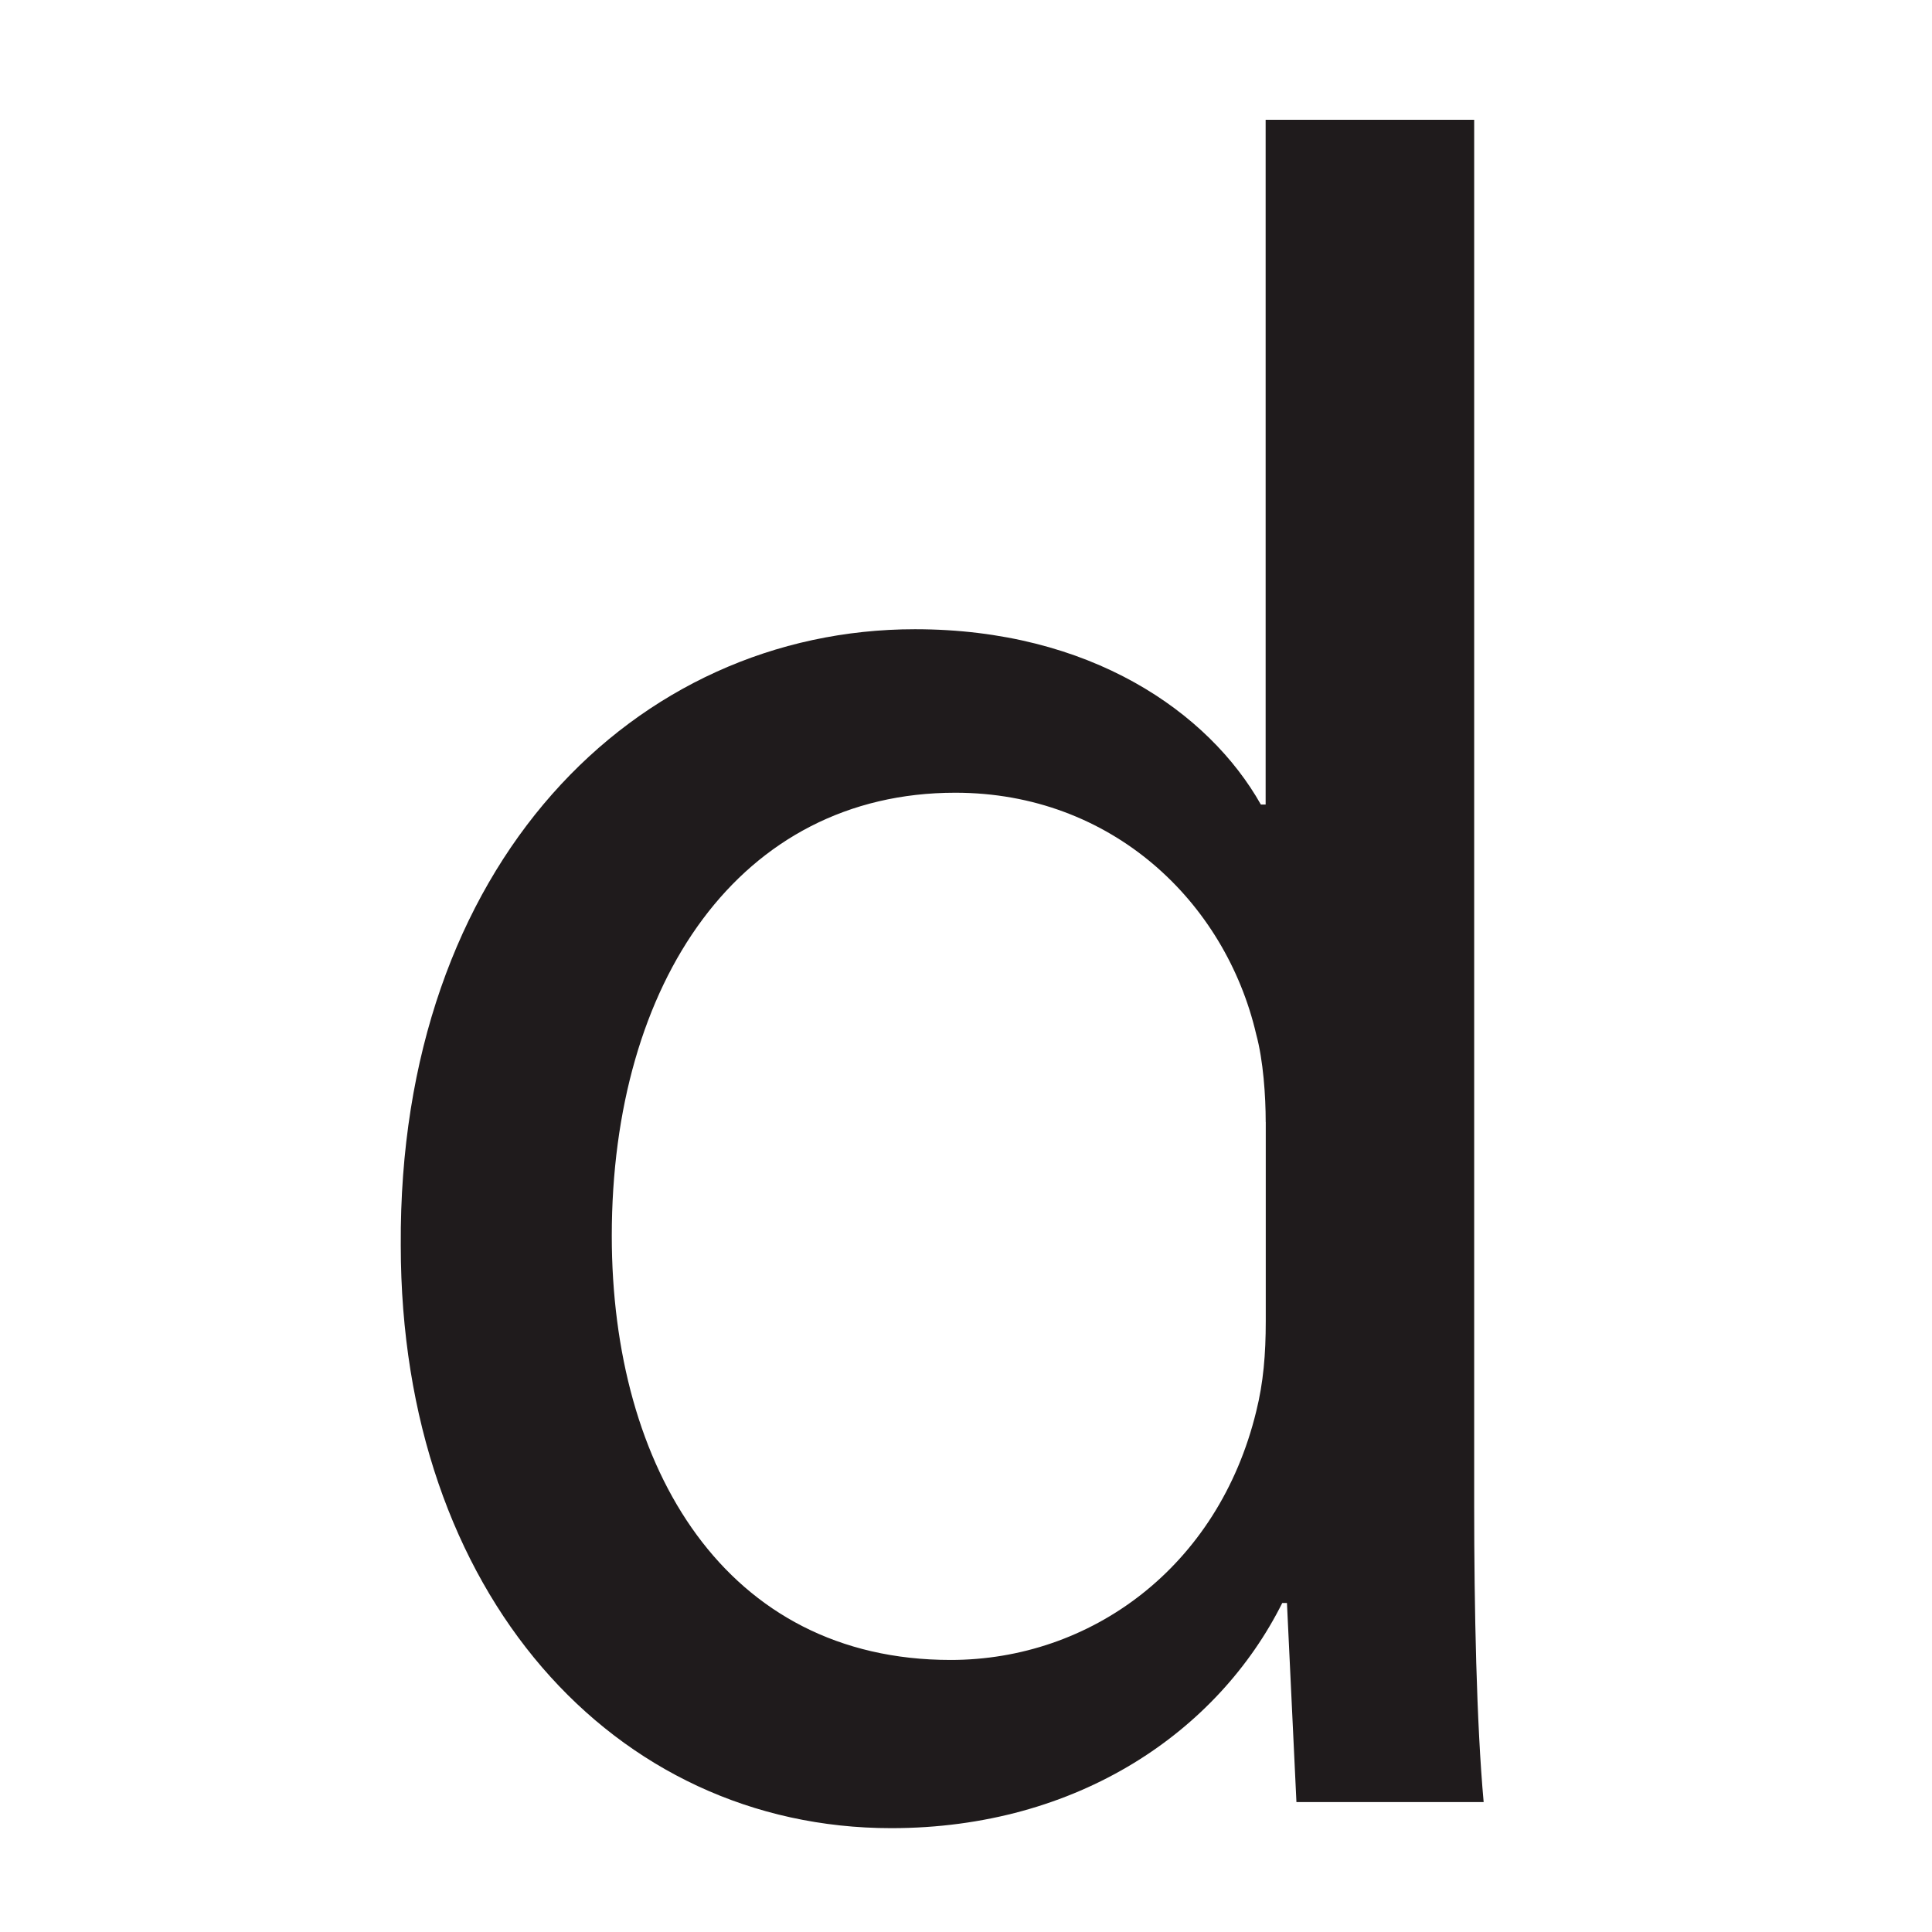
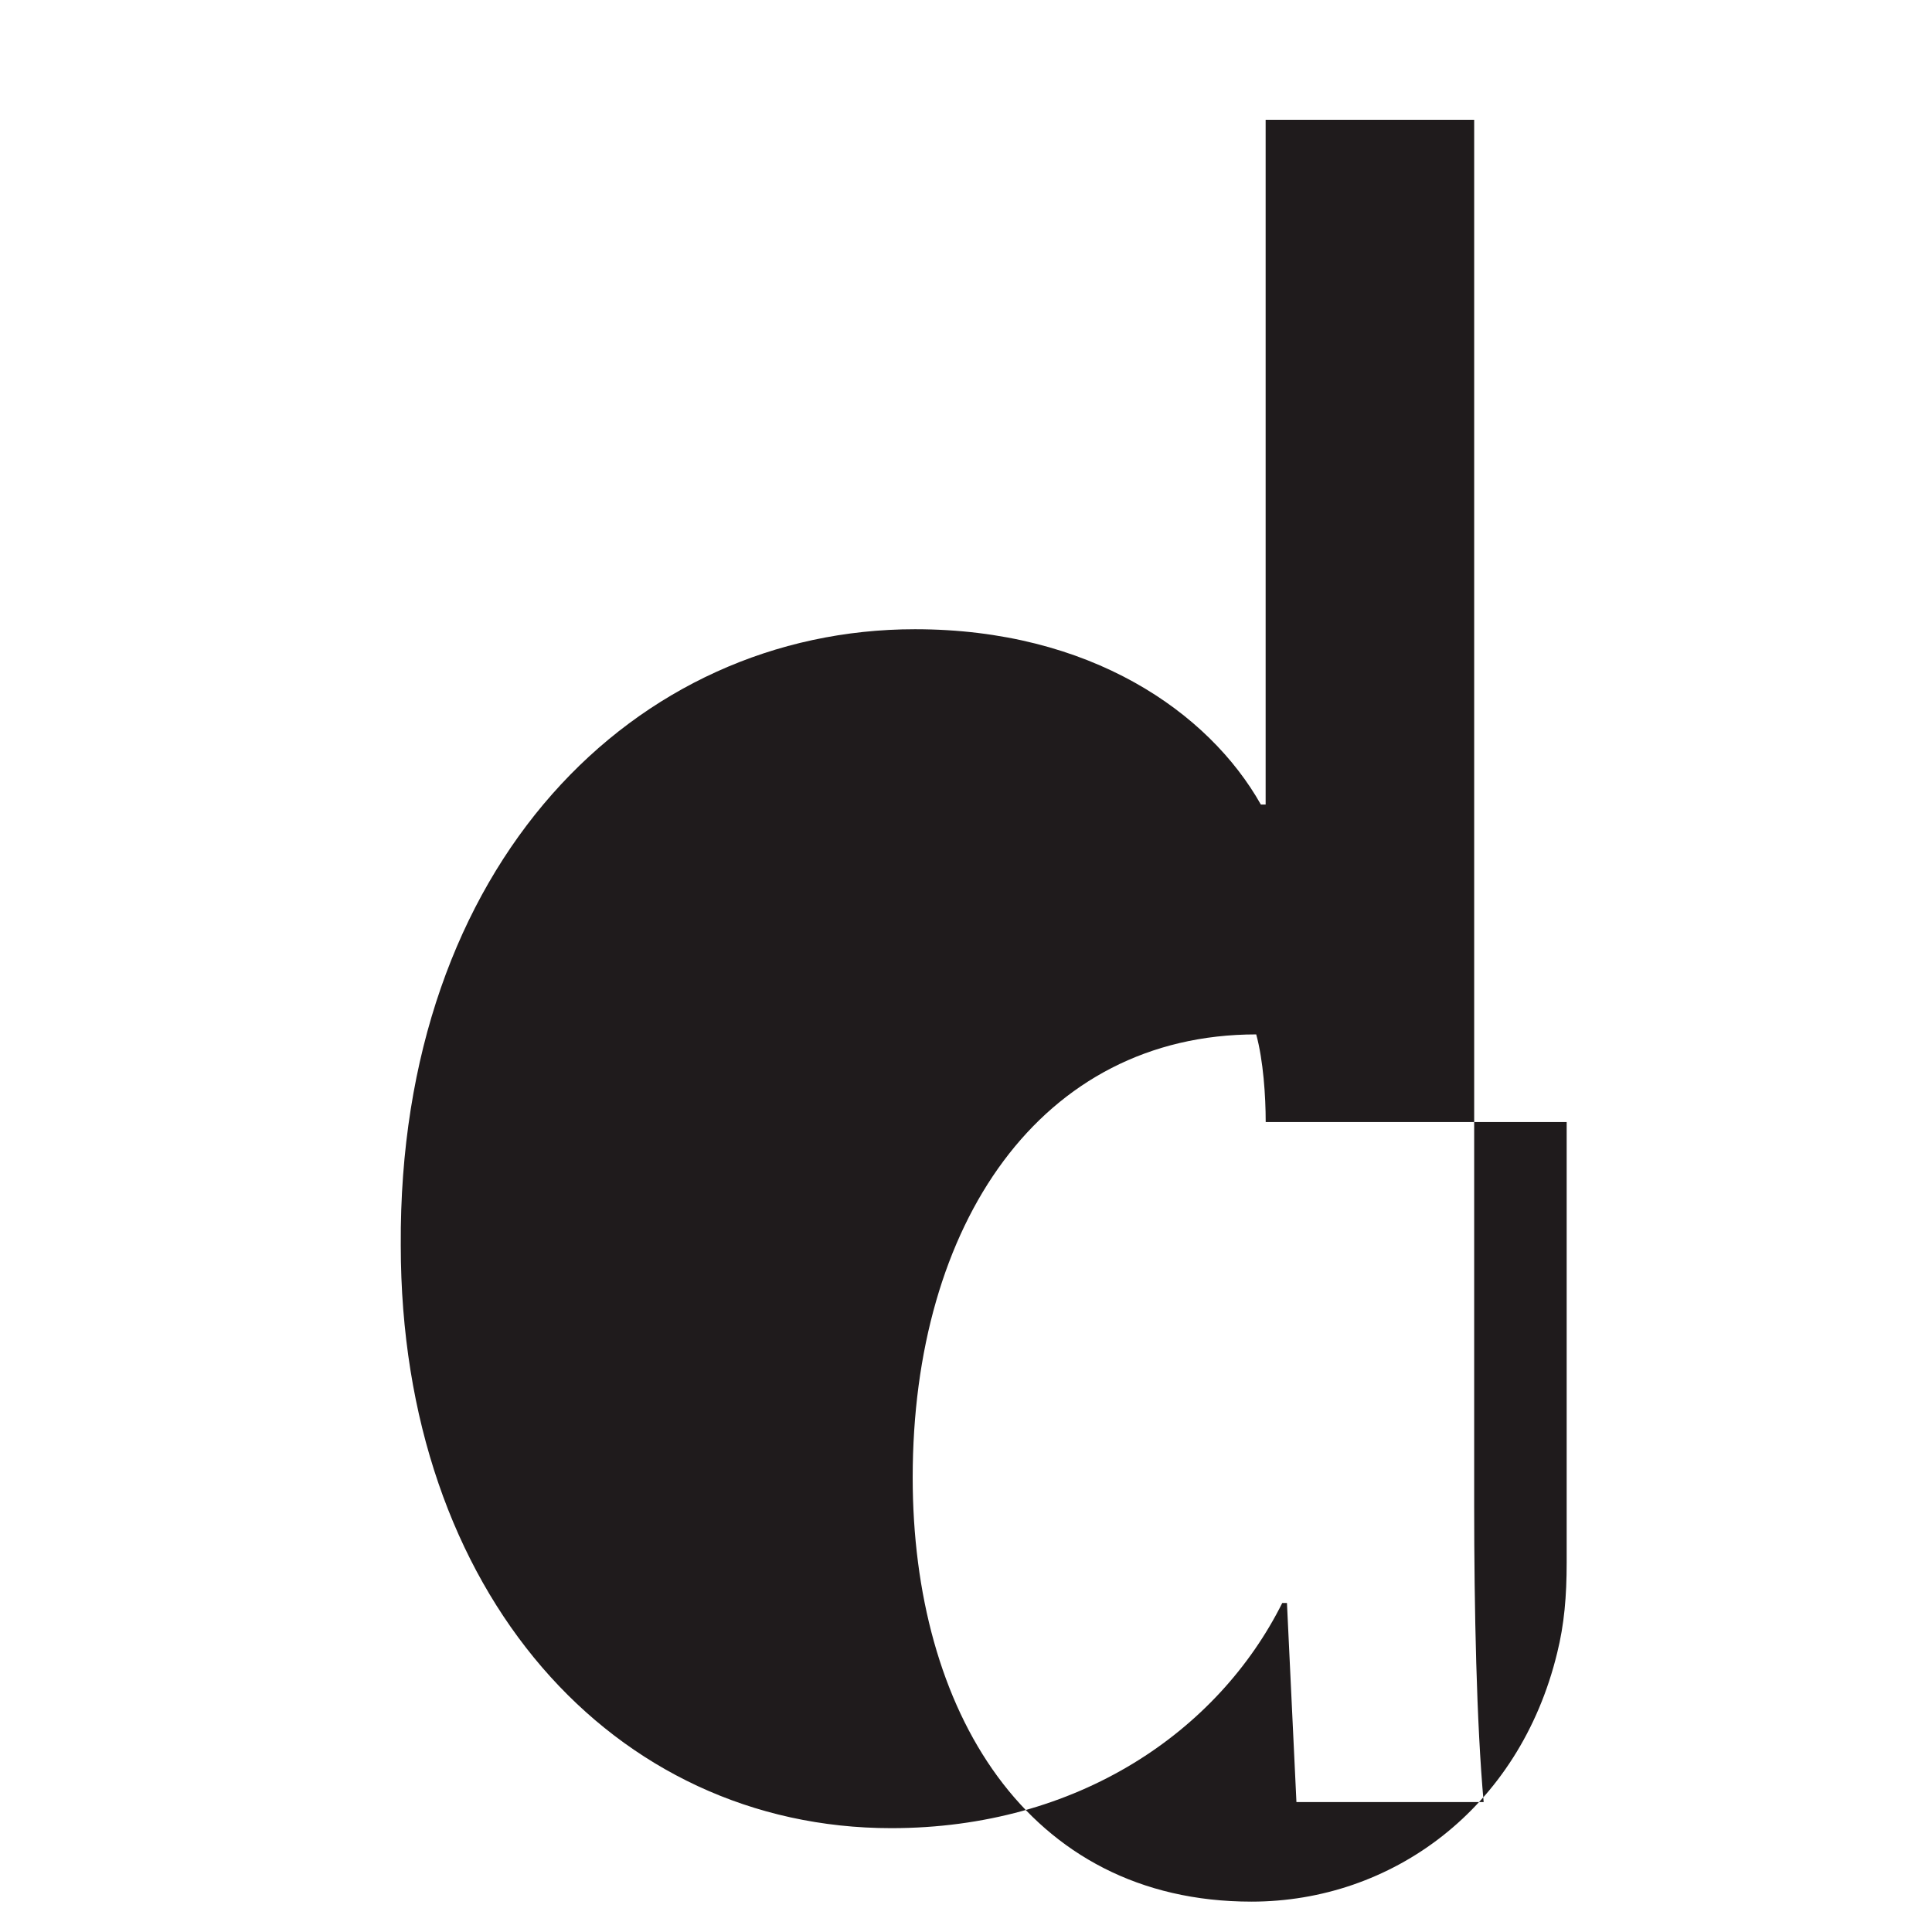
<svg xmlns="http://www.w3.org/2000/svg" version="1.1" x="0px" y="0px" width="32px" height="32px" viewBox="-6.638 -1.984 32 32" enable-background="new -6.638 -1.984 32 32" xml:space="preserve">
  <defs>
</defs>
-   <path fill="#1F1B1C" d="M17.779,0v22.959c0,1.688,0.039,3.61,0.157,4.905h-3.101l-0.157-3.297H14.6  c-1.06,2.119-3.375,3.729-6.476,3.729C3.533,28.296,0,24.41,0,18.642C-0.039,12.323,3.886,8.438,8.517,8.438  c2.904,0,4.866,1.374,5.729,2.904h0.079V0H17.779z M14.326,16.601c0-0.432-0.04-1.021-0.157-1.452  c-0.511-2.197-2.395-4.003-4.984-4.003c-3.571,0-5.69,3.14-5.69,7.339c0,3.847,1.884,7.025,5.612,7.025  c2.316,0,4.435-1.531,5.063-4.121c0.117-0.471,0.157-0.941,0.157-1.491V16.601z" />
+   <path fill="#1F1B1C" d="M17.779,0v22.959c0,1.688,0.039,3.61,0.157,4.905h-3.101l-0.157-3.297H14.6  c-1.06,2.119-3.375,3.729-6.476,3.729C3.533,28.296,0,24.41,0,18.642C-0.039,12.323,3.886,8.438,8.517,8.438  c2.904,0,4.866,1.374,5.729,2.904h0.079V0H17.779z M14.326,16.601c0-0.432-0.04-1.021-0.157-1.452  c-3.571,0-5.69,3.14-5.69,7.339c0,3.847,1.884,7.025,5.612,7.025  c2.316,0,4.435-1.531,5.063-4.121c0.117-0.471,0.157-0.941,0.157-1.491V16.601z" />
</svg>